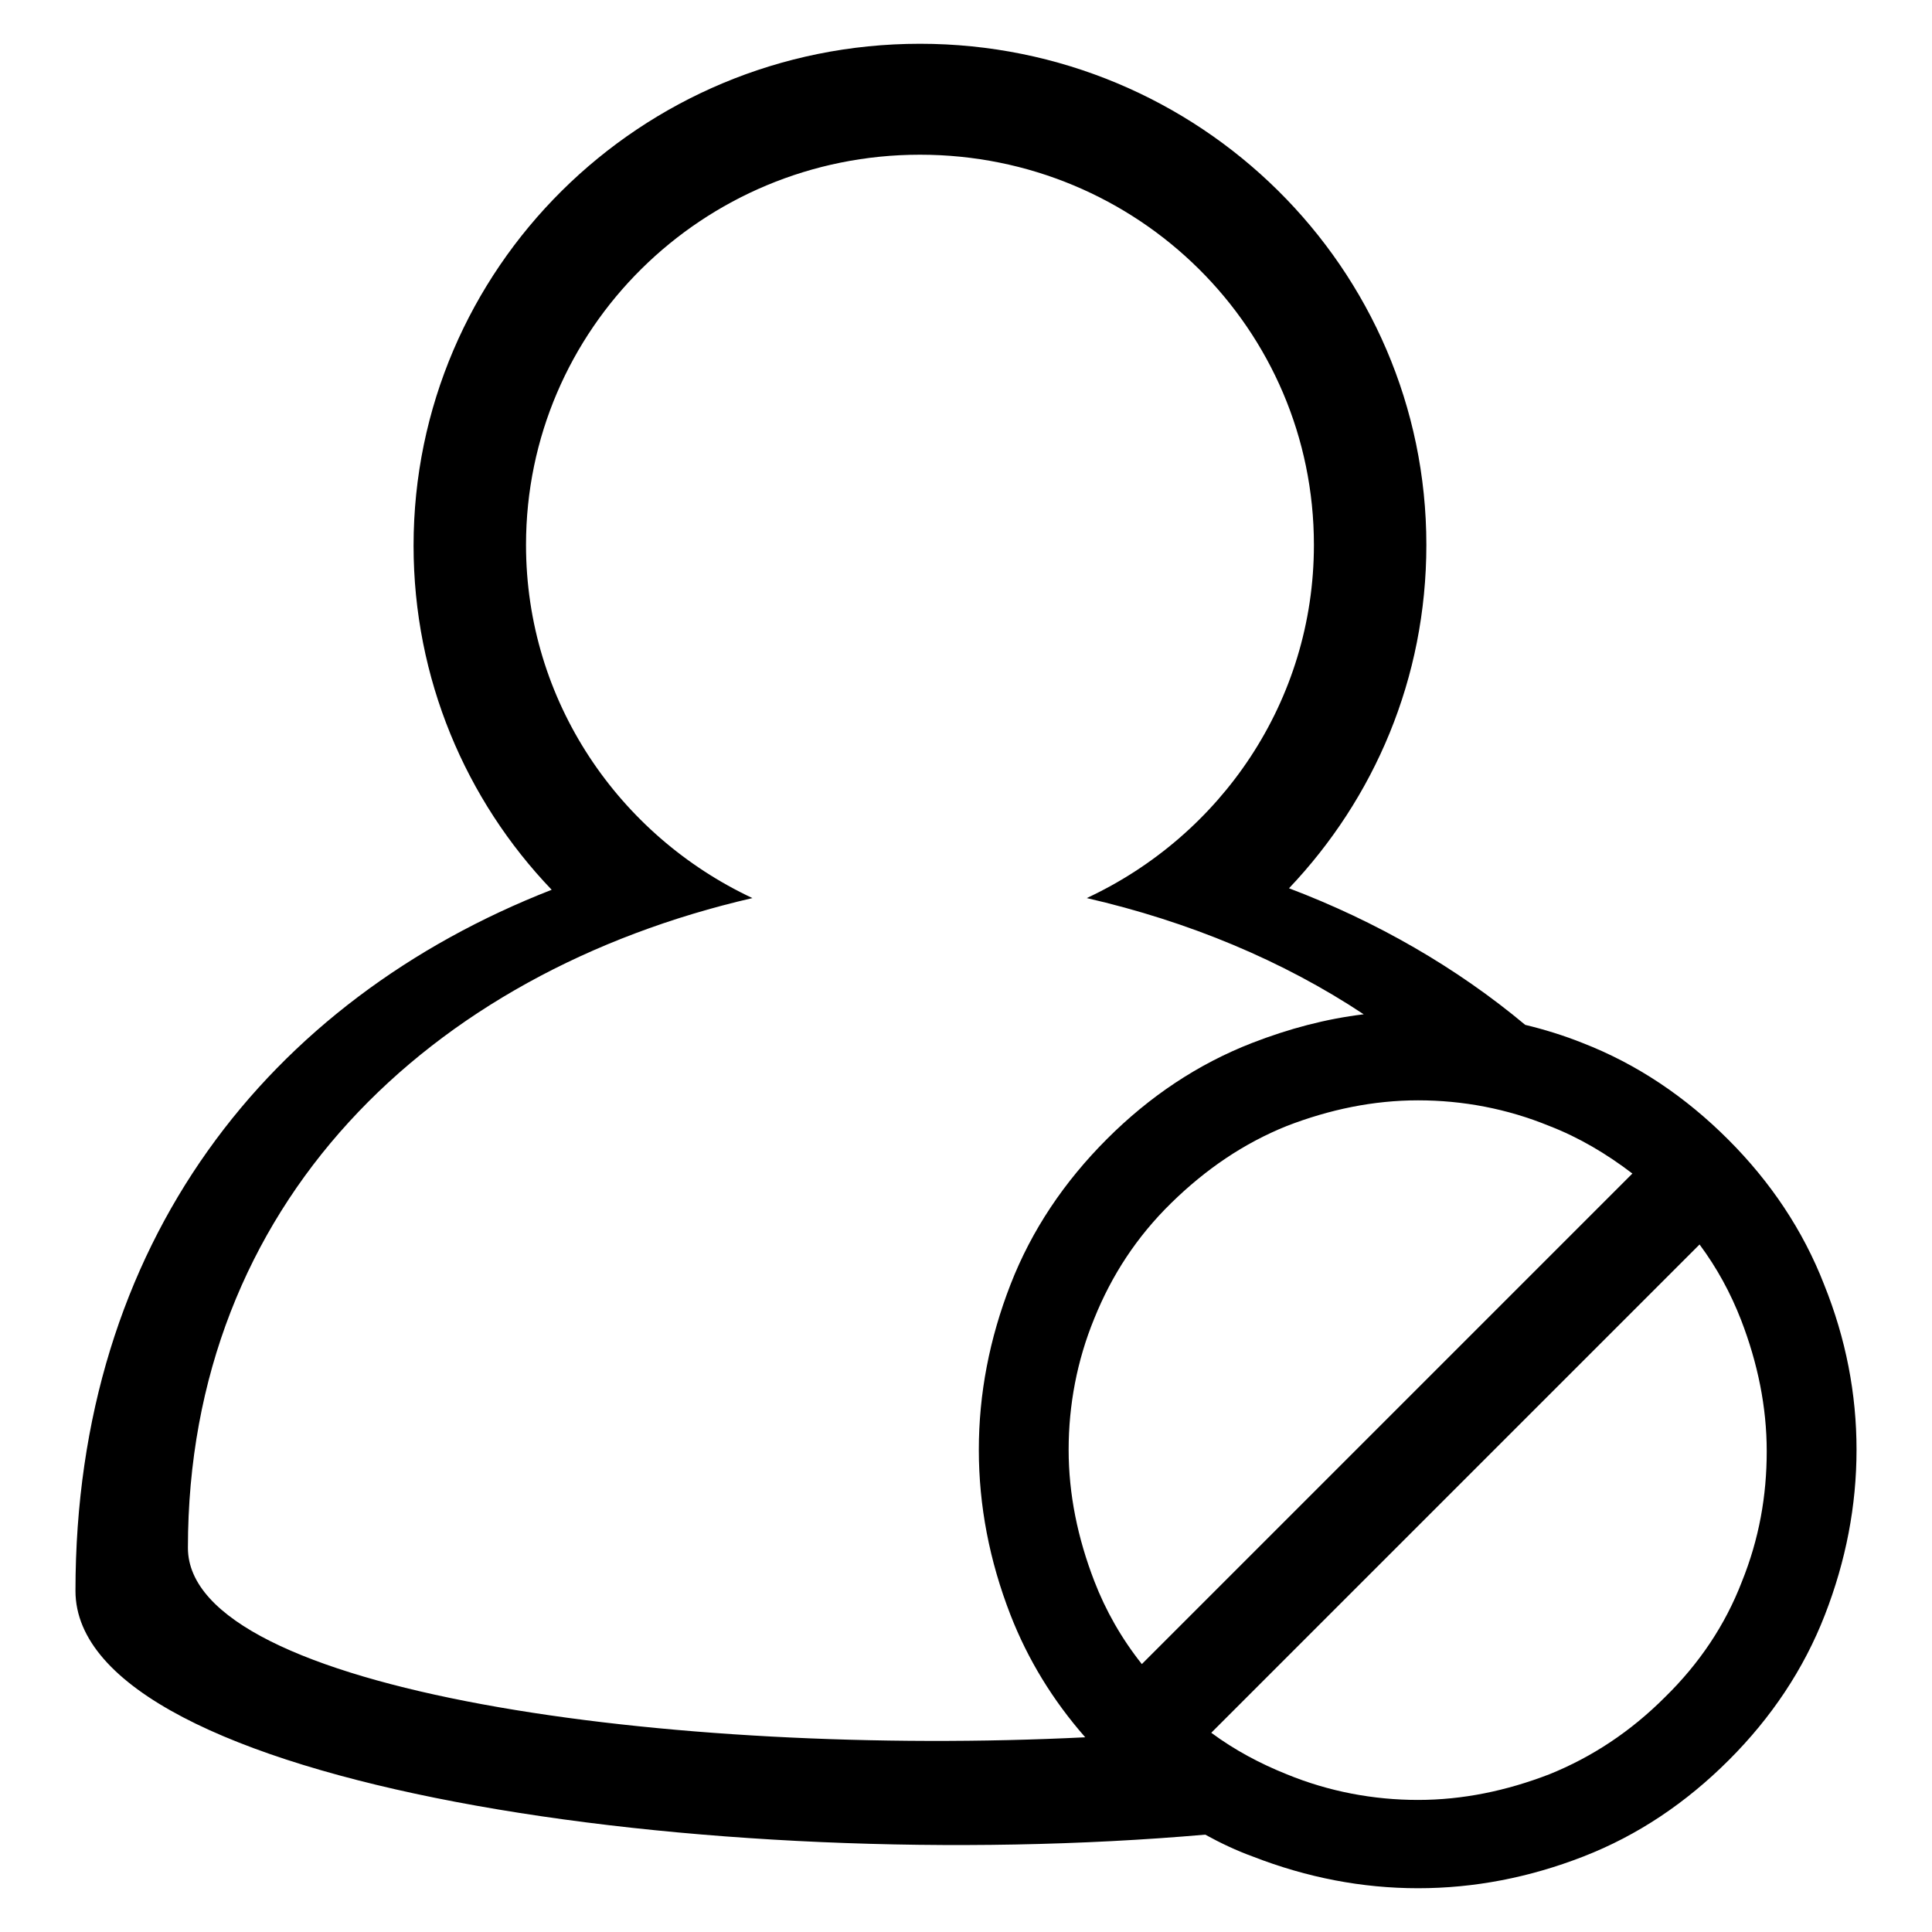
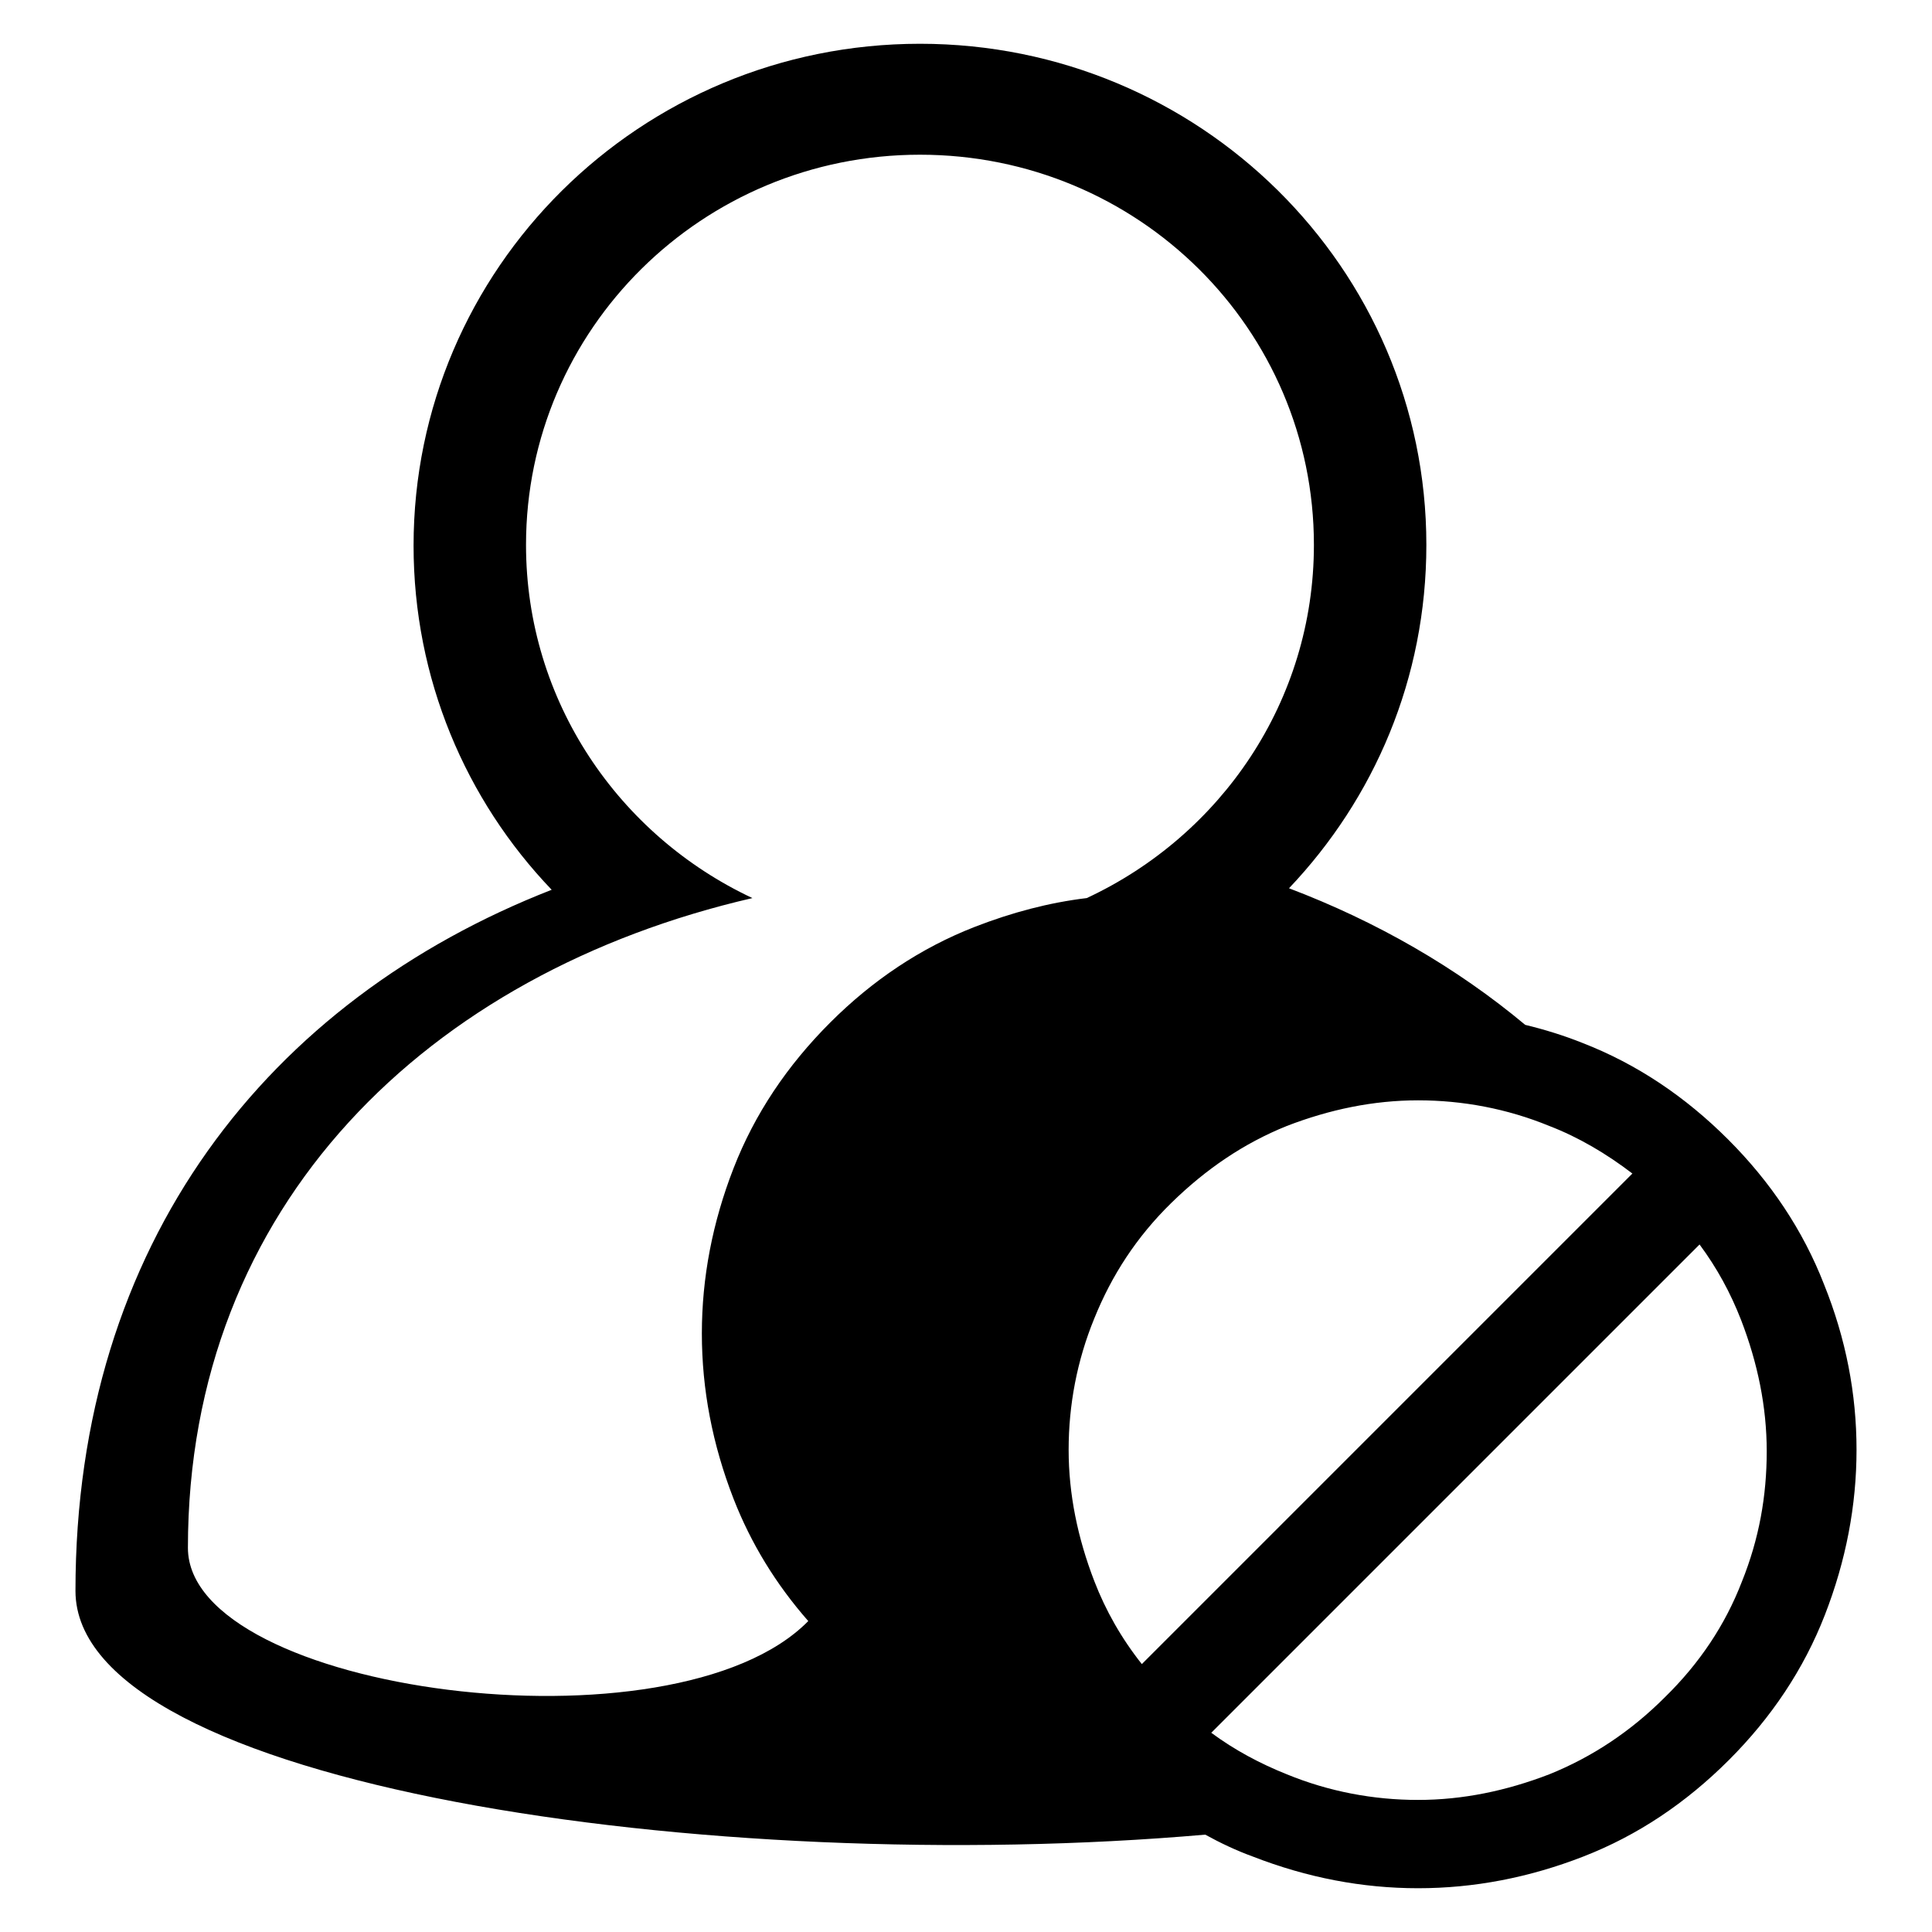
<svg xmlns="http://www.w3.org/2000/svg" version="1.1" x="0px" y="0px" viewBox="0 0 256 256" enable-background="new 0 0 256 256" xml:space="preserve">
  <g>
    <g>
-       <path fill="#000000" d="M241.7,170.2c-2.8-7.2-7.1-13.6-12.7-19.2c-5.7-5.7-12.1-10-19.3-12.8c-2.5-1-5.1-1.8-7.6-2.4c-9.1-7.6-19.7-13.7-31.3-18.1c11.3-11.9,18.2-27.8,18.2-45.5c0-36.7-30.1-66.4-67.1-66.4c-37.1,0-67.1,29.8-67.1,66.5c0,17.6,6.9,33.7,18.3,45.6C35.7,132.5,10,164.6,10,210.8c0,25.8,84.5,38,149.7,32.3c2,1.1,4.1,2.1,6.3,2.9c7.2,2.8,14.5,4.2,21.9,4.2c7.4,0,14.7-1.4,21.9-4.2c7.2-2.8,13.6-7.1,19.3-12.8c5.6-5.6,9.9-12,12.7-19.2c2.8-7.2,4.2-14.5,4.2-21.9C246,184.7,244.6,177.4,241.7,170.2z M151.3,220.5c-2.7-3.4-4.8-7.1-6.3-11c-2.2-5.7-3.4-11.5-3.4-17.4c0-5.9,1.1-11.8,3.4-17.4c2.3-5.7,5.6-10.8,10.2-15.3s9.6-7.9,15.3-10.2c5.7-2.2,11.5-3.4,17.4-3.4c5.9,0,11.8,1.1,17.4,3.4c3.9,1.5,7.6,3.7,11,6.3L151.3,220.5z M24.9,205.1c0-45.5,31.9-76.2,74.8-86.1C82,110.7,69.7,92.9,69.7,72.2c0-28.6,23.4-51.7,52.2-51.7c28.9,0,52.2,23.1,52.2,51.7c0,20.7-12.3,38.5-30.1,46.8c13.5,3.1,26,8.3,36.7,15.4c-5,0.6-9.9,1.9-14.8,3.8c-7.2,2.8-13.6,7.1-19.2,12.7c-5.7,5.7-10,12.1-12.8,19.3c-2.8,7.2-4.2,14.5-4.2,21.9c0,7.4,1.4,14.7,4.2,21.9c2.3,5.9,5.6,11.3,9.9,16.2C89.3,232.9,24.9,224.2,24.9,205.1z M230.8,209.6c-2.2,5.7-5.6,10.8-10.2,15.3c-4.5,4.5-9.6,7.9-15.3,10.2c-5.7,2.2-11.5,3.4-17.4,3.4c-5.9,0-11.8-1.1-17.4-3.4c-3.5-1.4-6.9-3.2-10-5.5l64.7-64.7c2.3,3.1,4.1,6.4,5.5,10c2.2,5.7,3.4,11.5,3.4,17.4S233.1,203.9,230.8,209.6z" />
+       <path fill="#000000" d="M241.7,170.2c-2.8-7.2-7.1-13.6-12.7-19.2c-5.7-5.7-12.1-10-19.3-12.8c-2.5-1-5.1-1.8-7.6-2.4c-9.1-7.6-19.7-13.7-31.3-18.1c11.3-11.9,18.2-27.8,18.2-45.5c0-36.7-30.1-66.4-67.1-66.4c-37.1,0-67.1,29.8-67.1,66.5c0,17.6,6.9,33.7,18.3,45.6C35.7,132.5,10,164.6,10,210.8c0,25.8,84.5,38,149.7,32.3c2,1.1,4.1,2.1,6.3,2.9c7.2,2.8,14.5,4.2,21.9,4.2c7.4,0,14.7-1.4,21.9-4.2c7.2-2.8,13.6-7.1,19.3-12.8c5.6-5.6,9.9-12,12.7-19.2c2.8-7.2,4.2-14.5,4.2-21.9C246,184.7,244.6,177.4,241.7,170.2z M151.3,220.5c-2.7-3.4-4.8-7.1-6.3-11c-2.2-5.7-3.4-11.5-3.4-17.4c0-5.9,1.1-11.8,3.4-17.4c2.3-5.7,5.6-10.8,10.2-15.3s9.6-7.9,15.3-10.2c5.7-2.2,11.5-3.4,17.4-3.4c5.9,0,11.8,1.1,17.4,3.4c3.9,1.5,7.6,3.7,11,6.3L151.3,220.5z M24.9,205.1c0-45.5,31.9-76.2,74.8-86.1C82,110.7,69.7,92.9,69.7,72.2c0-28.6,23.4-51.7,52.2-51.7c28.9,0,52.2,23.1,52.2,51.7c0,20.7-12.3,38.5-30.1,46.8c-5,0.6-9.9,1.9-14.8,3.8c-7.2,2.8-13.6,7.1-19.2,12.7c-5.7,5.7-10,12.1-12.8,19.3c-2.8,7.2-4.2,14.5-4.2,21.9c0,7.4,1.4,14.7,4.2,21.9c2.3,5.9,5.6,11.3,9.9,16.2C89.3,232.9,24.9,224.2,24.9,205.1z M230.8,209.6c-2.2,5.7-5.6,10.8-10.2,15.3c-4.5,4.5-9.6,7.9-15.3,10.2c-5.7,2.2-11.5,3.4-17.4,3.4c-5.9,0-11.8-1.1-17.4-3.4c-3.5-1.4-6.9-3.2-10-5.5l64.7-64.7c2.3,3.1,4.1,6.4,5.5,10c2.2,5.7,3.4,11.5,3.4,17.4S233.1,203.9,230.8,209.6z" />
    </g>
  </g>
</svg>